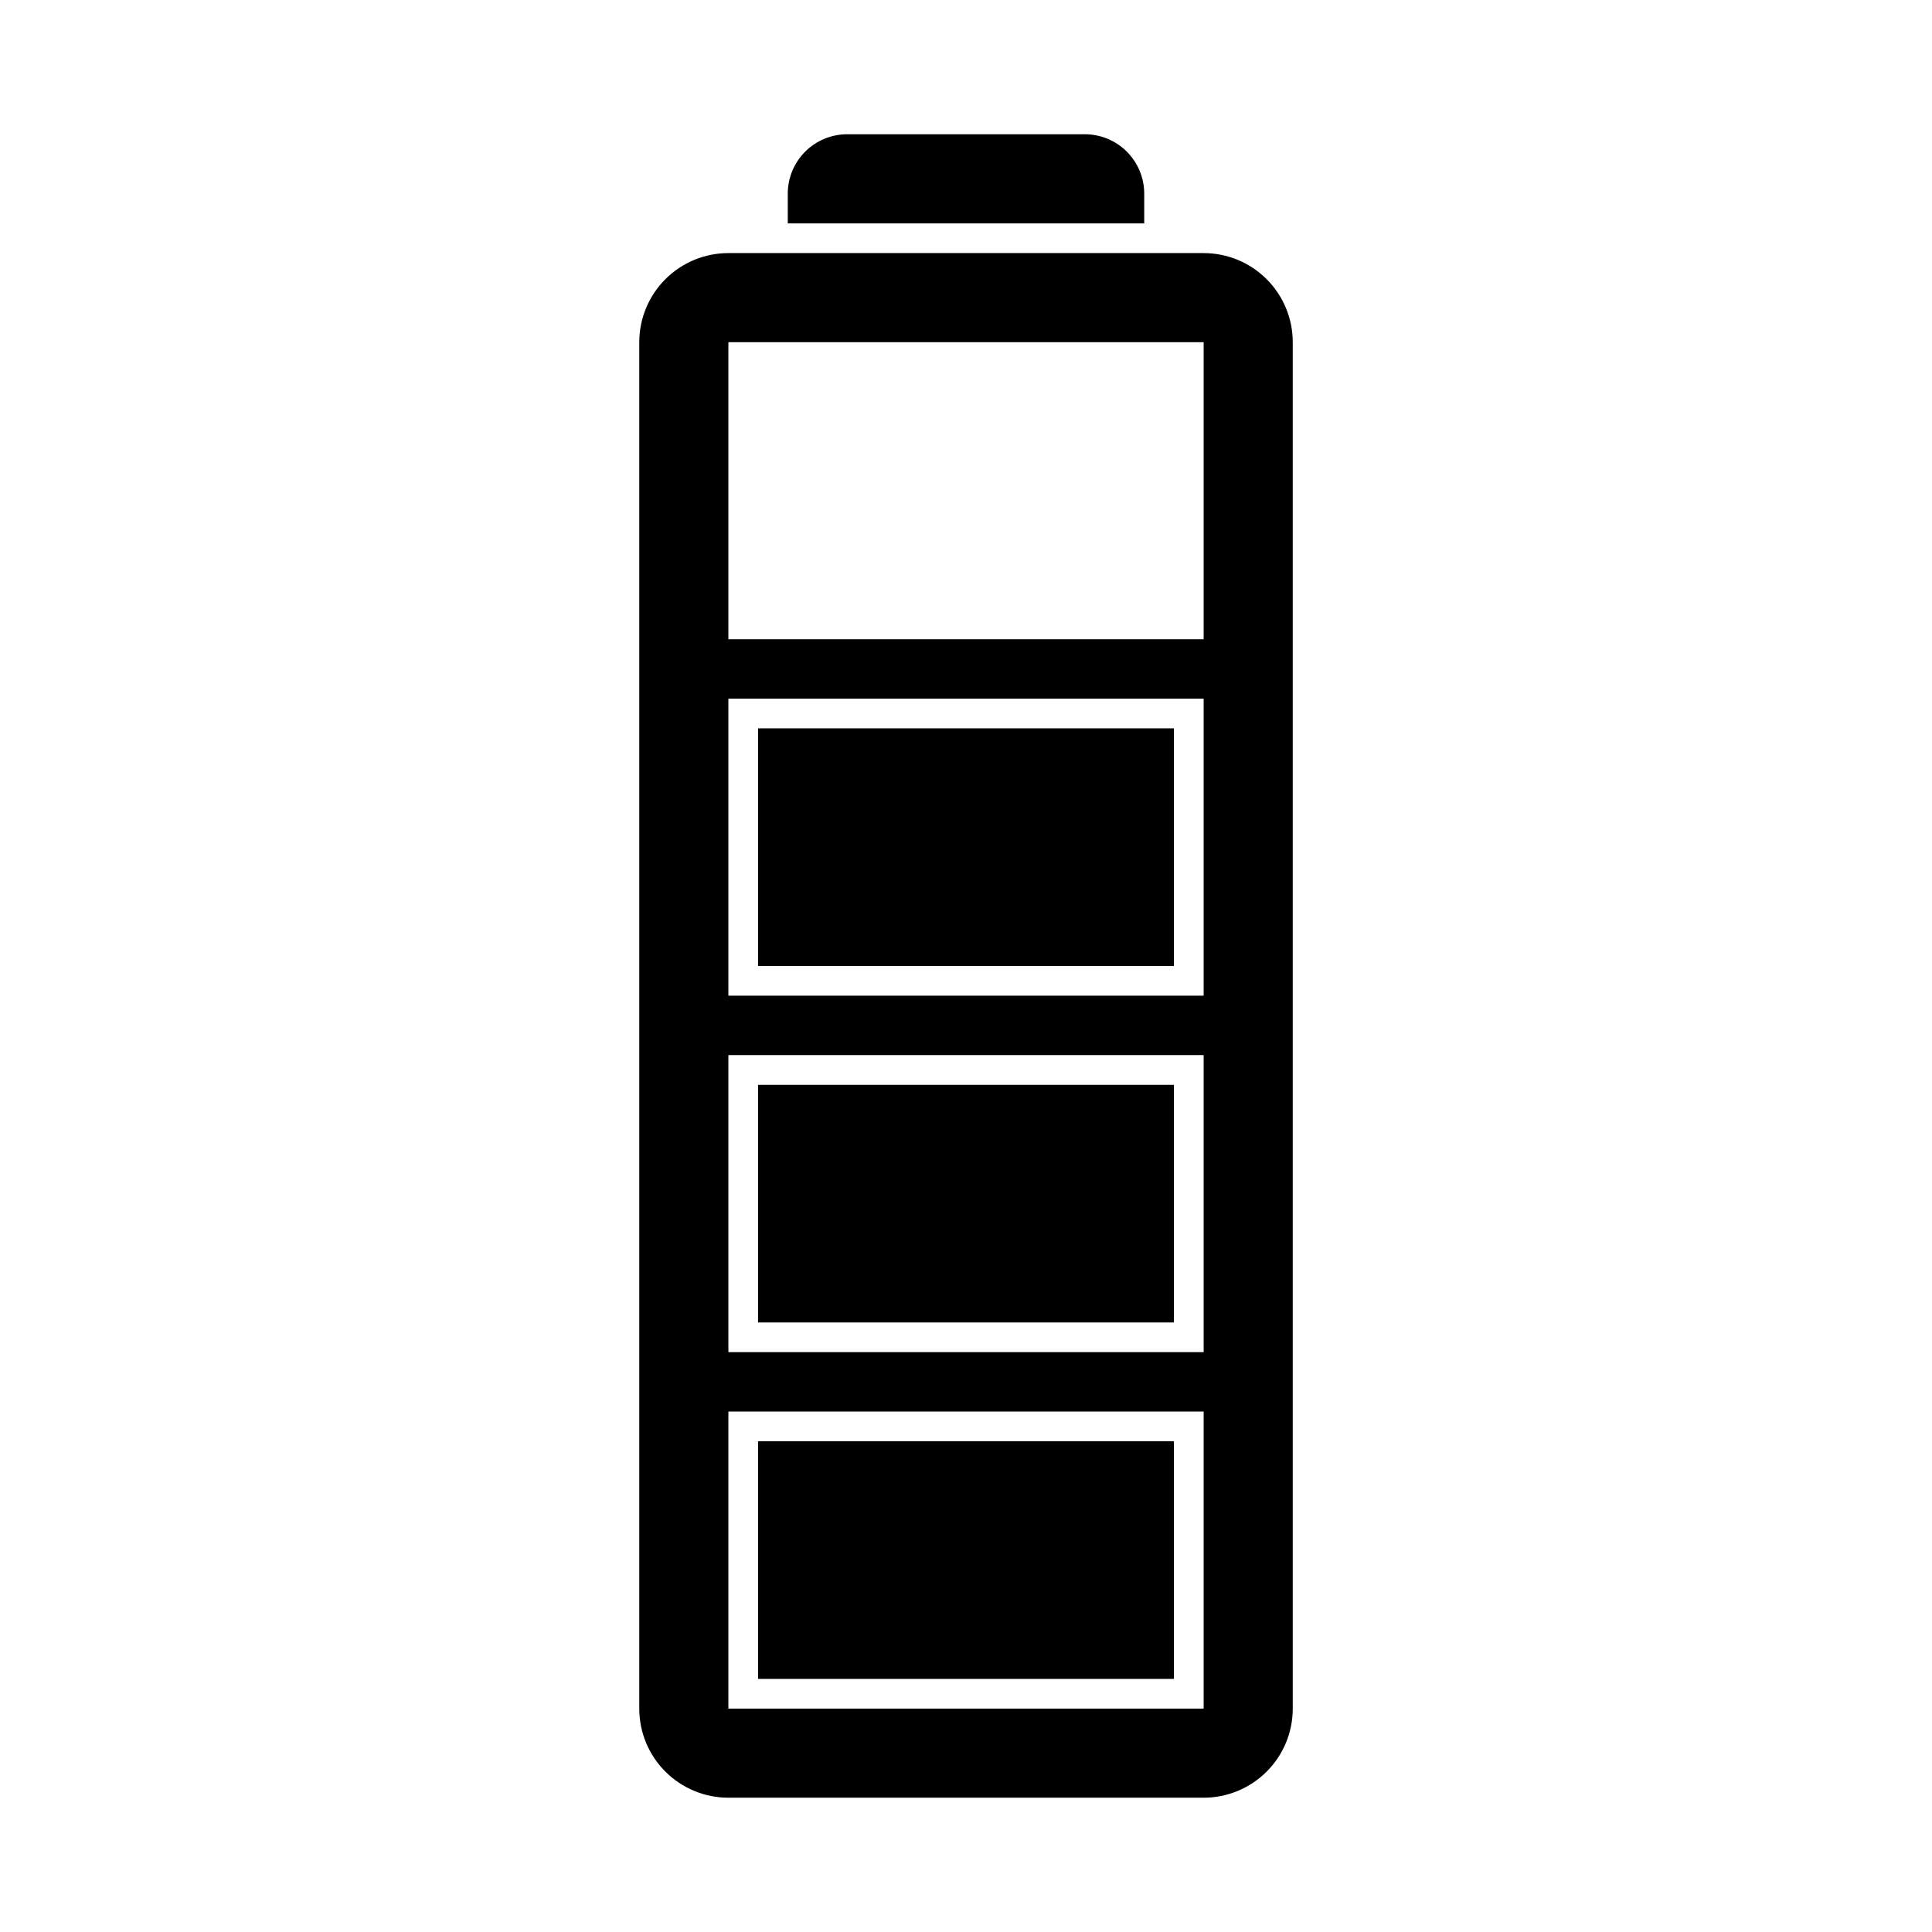
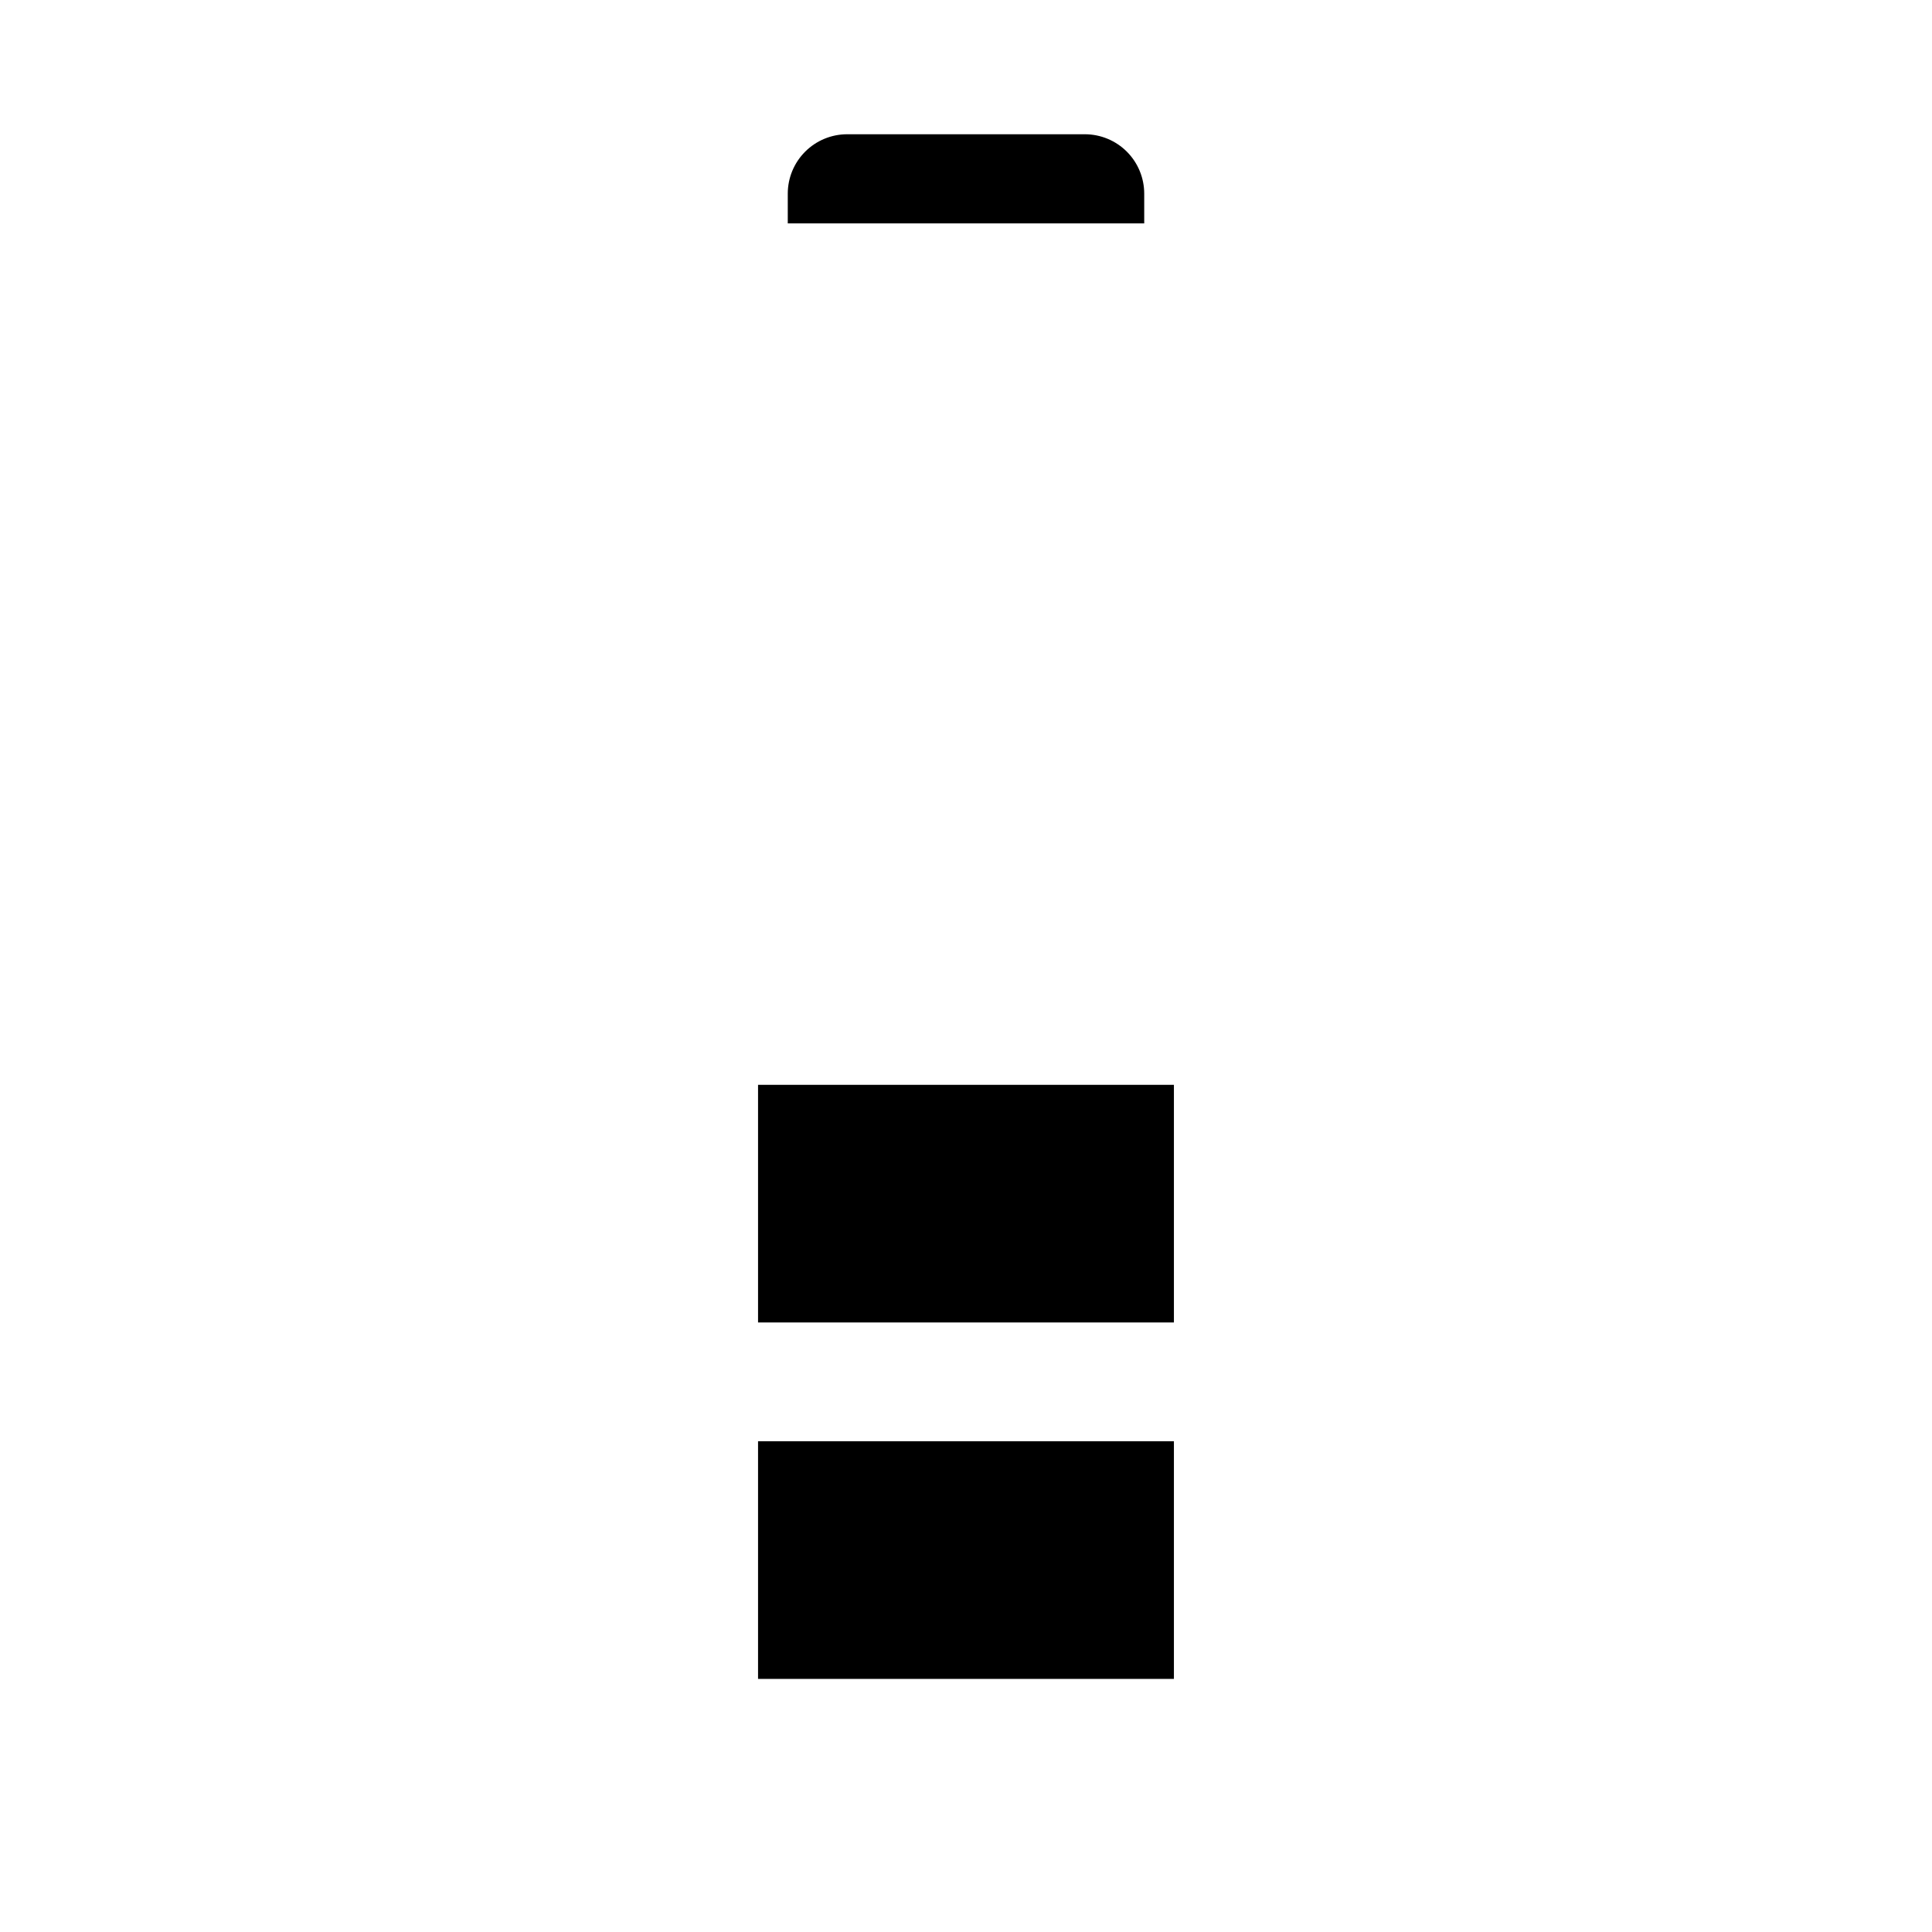
<svg xmlns="http://www.w3.org/2000/svg" fill="#000000" width="800px" height="800px" version="1.1" viewBox="144 144 512 512">
  <g>
    <path d="m447.23 195.32c0-4.176-1.66-8.18-4.609-11.133-2.953-2.949-6.957-4.609-11.133-4.609h-62.977c-4.176 0-8.18 1.66-11.133 4.609-2.953 2.953-4.613 6.957-4.613 11.133v7.875h94.465z" />
-     <path d="m462.98 211.07h-125.95c-6.266 0-12.27 2.488-16.699 6.918-4.43 4.426-6.918 10.434-6.918 16.699v362.11c0 6.262 2.488 12.27 6.918 16.699 4.43 4.426 10.434 6.914 16.699 6.914h125.95c6.262 0 12.27-2.488 16.695-6.914 4.43-4.43 6.918-10.438 6.918-16.699v-362.11c0-6.266-2.488-12.273-6.918-16.699-4.426-4.43-10.434-6.918-16.695-6.918zm0 385.73h-125.95v-78.723h125.95zm0-94.465h-125.95v-78.723h125.95zm0-94.465h-125.95v-78.723h125.95zm0-94.465h-125.95v-78.719h125.95z" />
    <path d="m344.89 525.95h110.21v62.977h-110.21z" />
    <path d="m344.89 431.49h110.21v62.977h-110.21z" />
-     <path d="m344.89 337.02h110.21v62.977h-110.21z" />
  </g>
</svg>